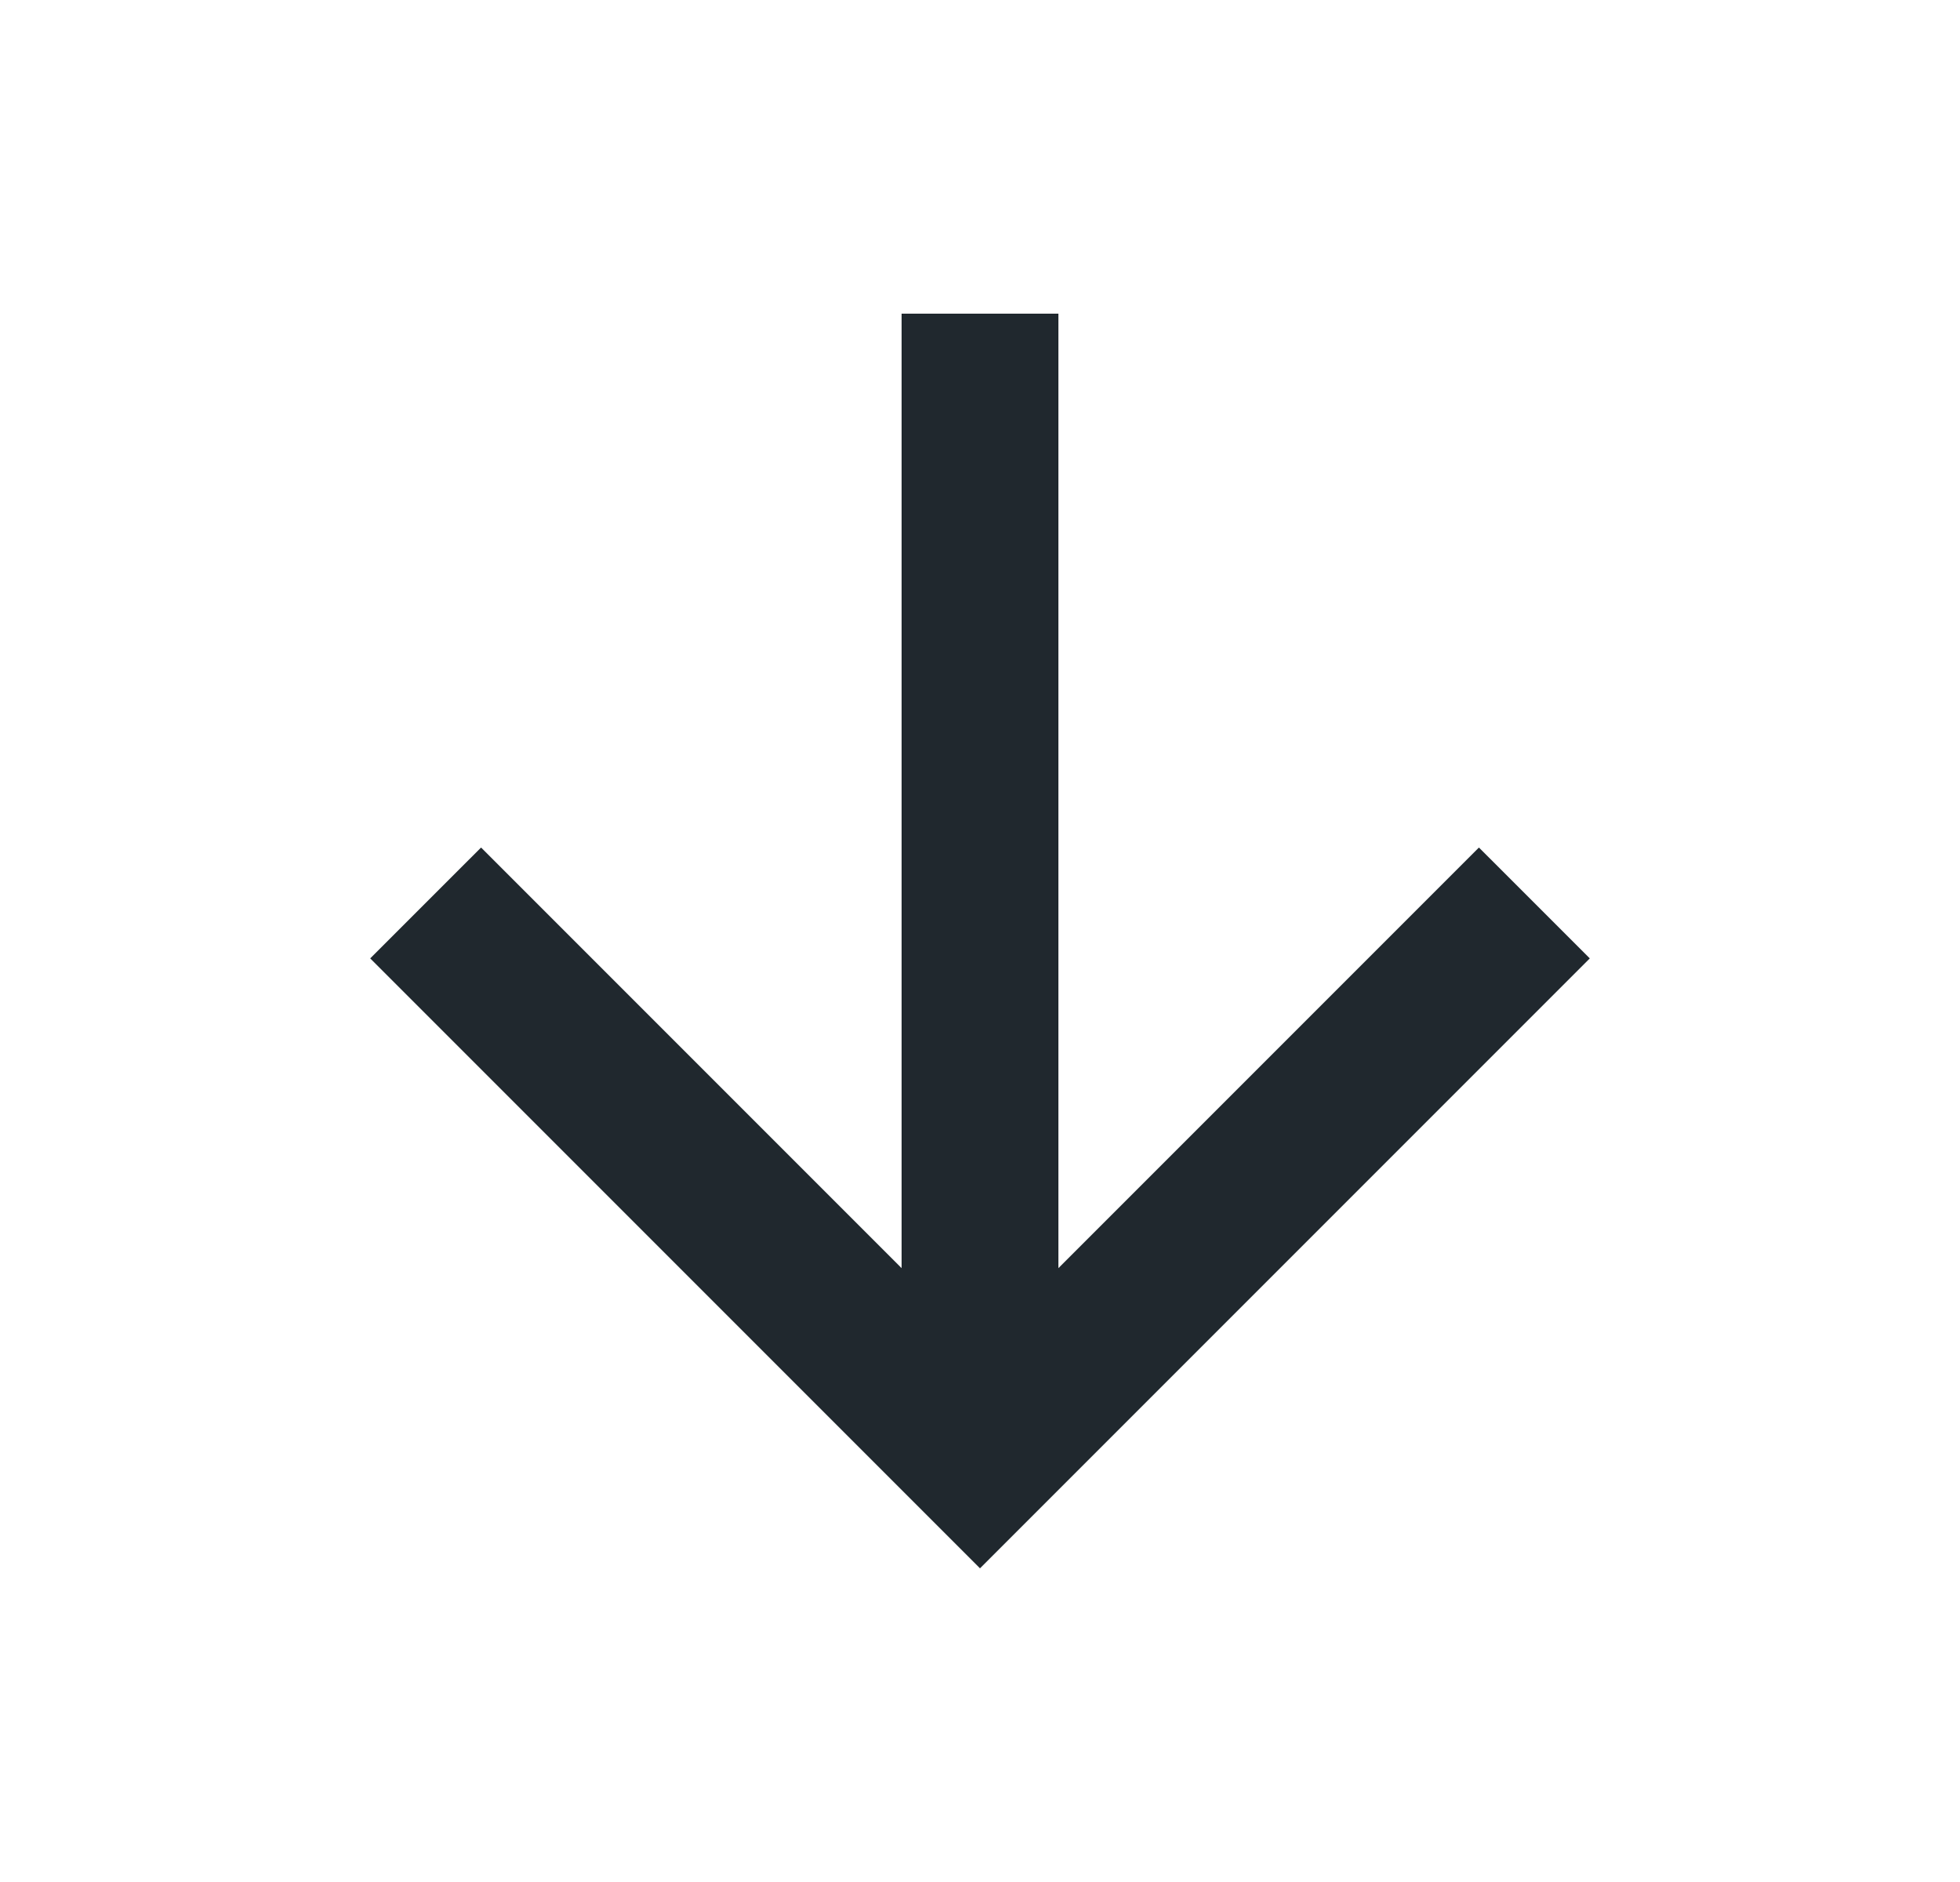
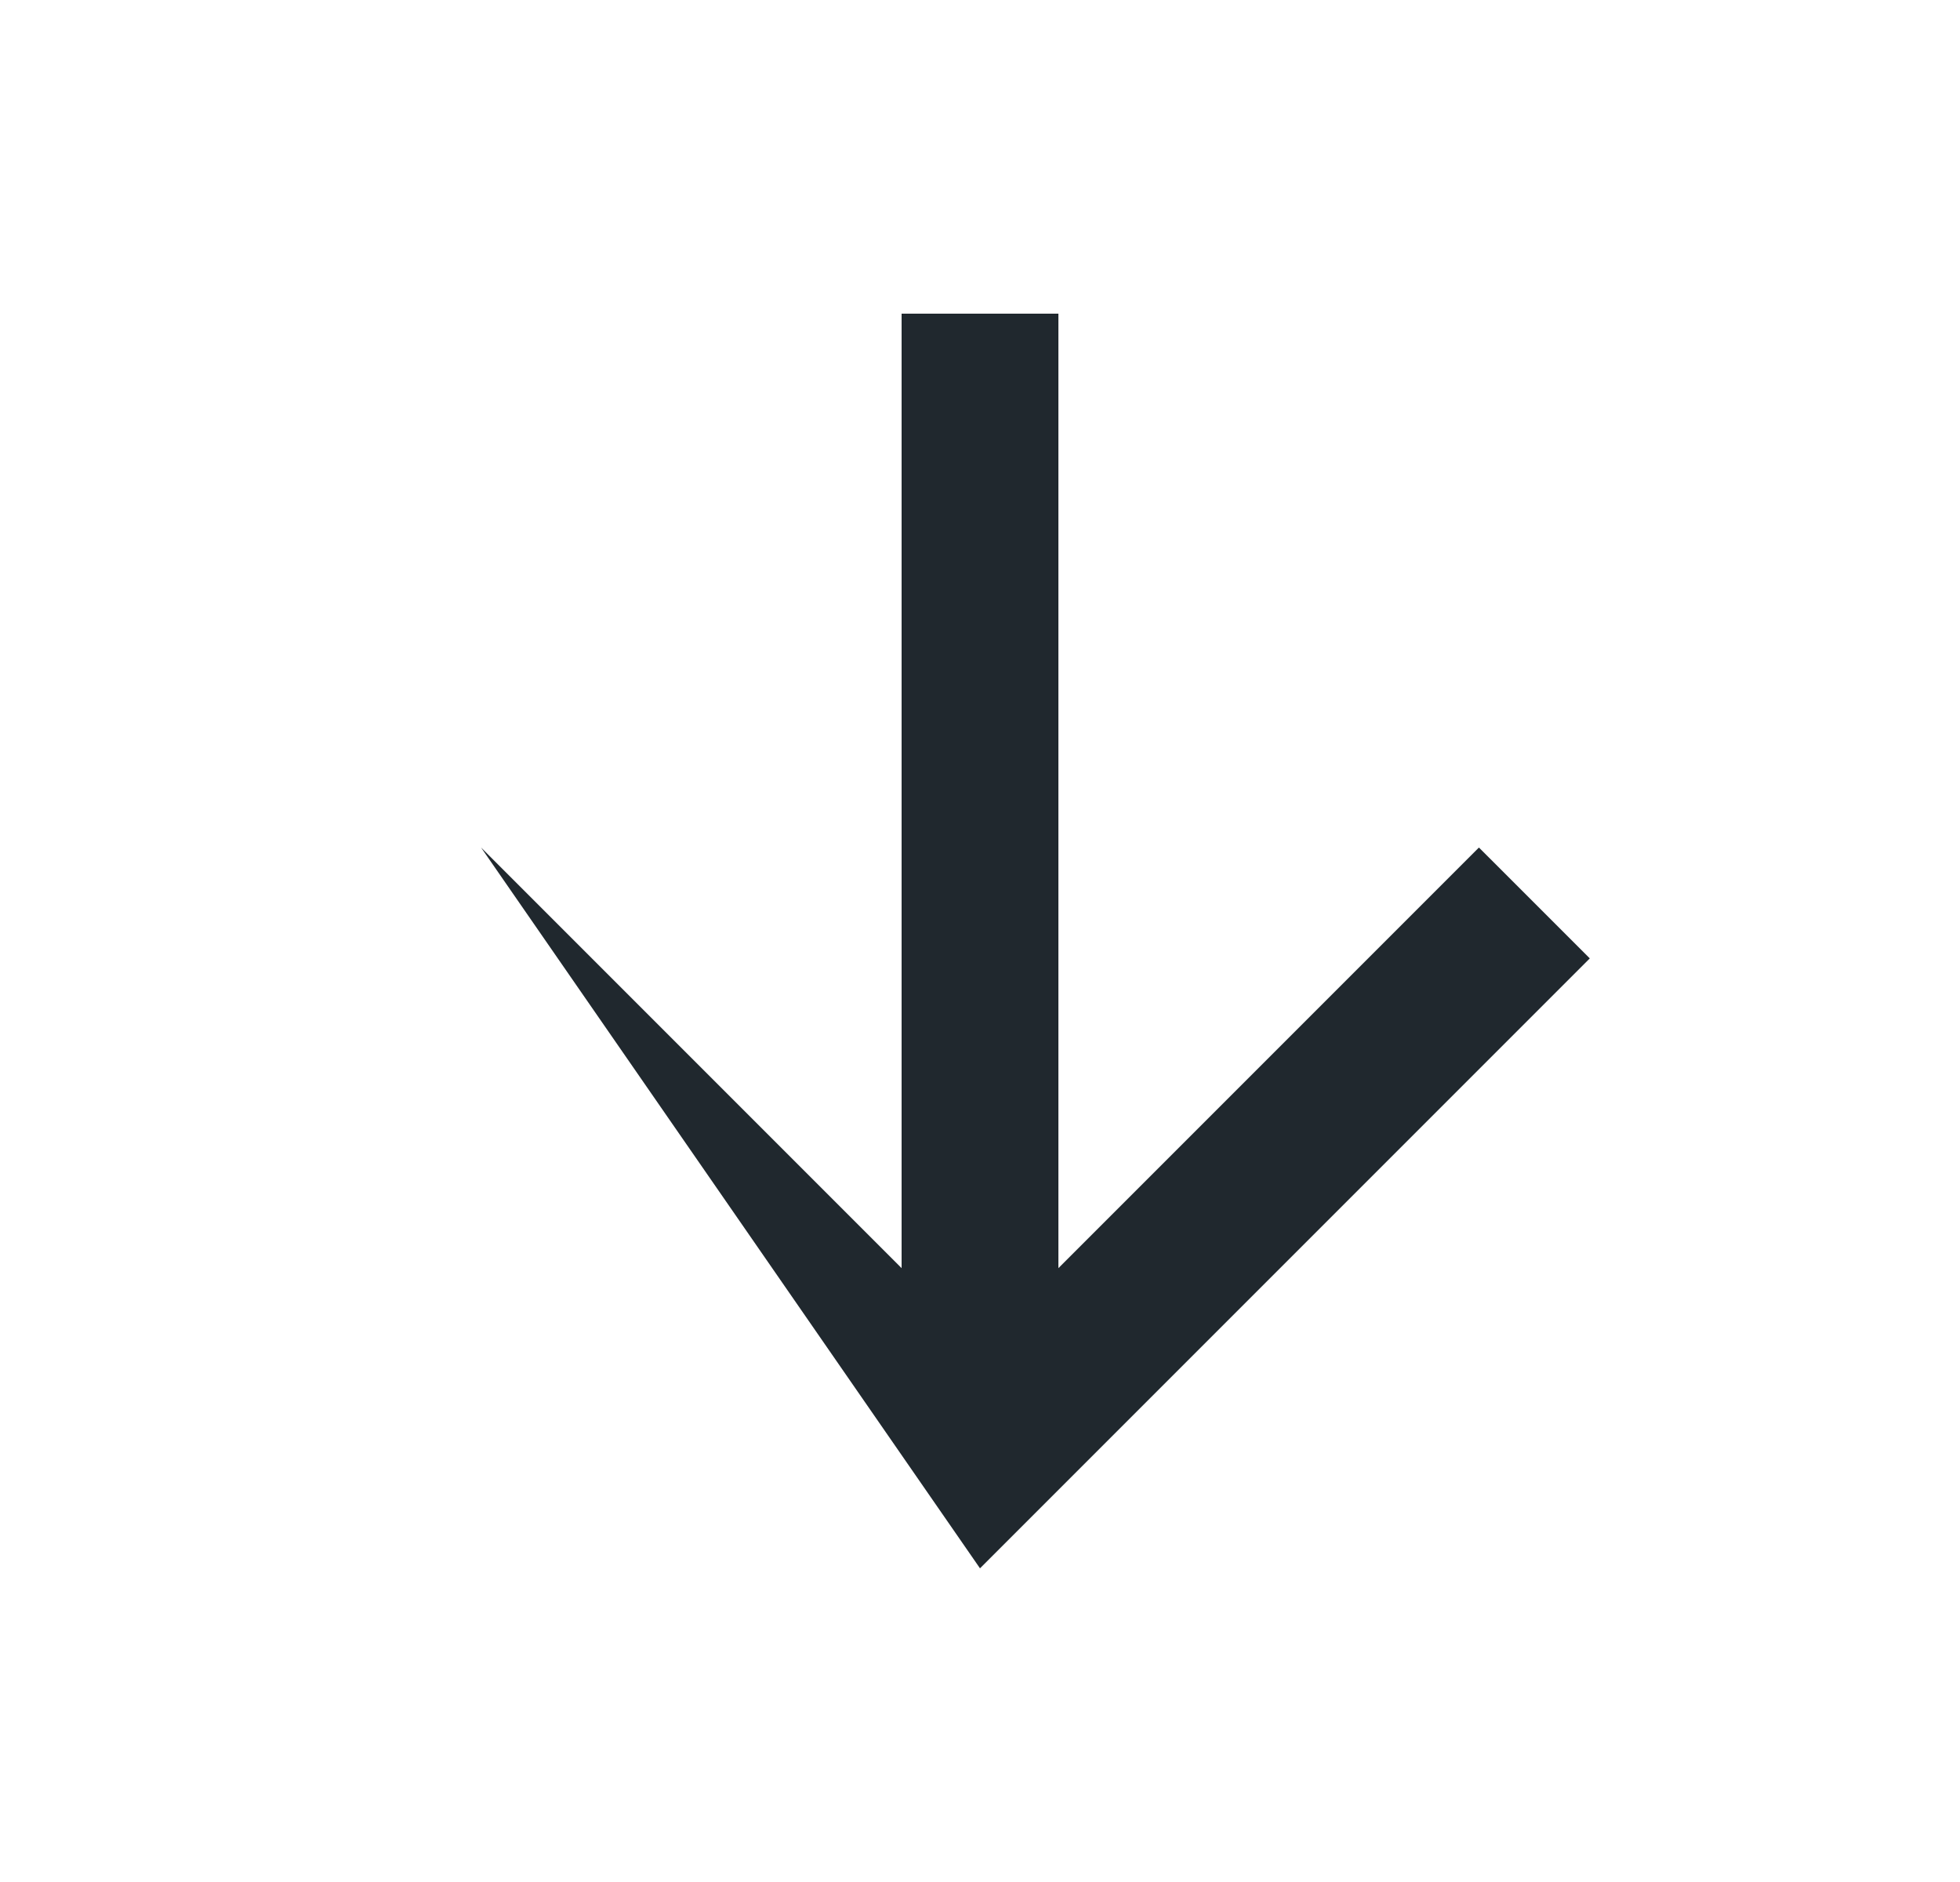
<svg xmlns="http://www.w3.org/2000/svg" width="25" height="24" viewBox="0 0 25 24" fill="none">
-   <path d="M13.5 16.172L18.864 10.808L20.278 12.222L12.5 20L4.722 12.222L6.136 10.808L11.5 16.172V4H13.5V16.172Z" fill="#20282E" />
+   <path d="M13.5 16.172L18.864 10.808L20.278 12.222L12.5 20L6.136 10.808L11.5 16.172V4H13.5V16.172Z" fill="#20282E" />
</svg>